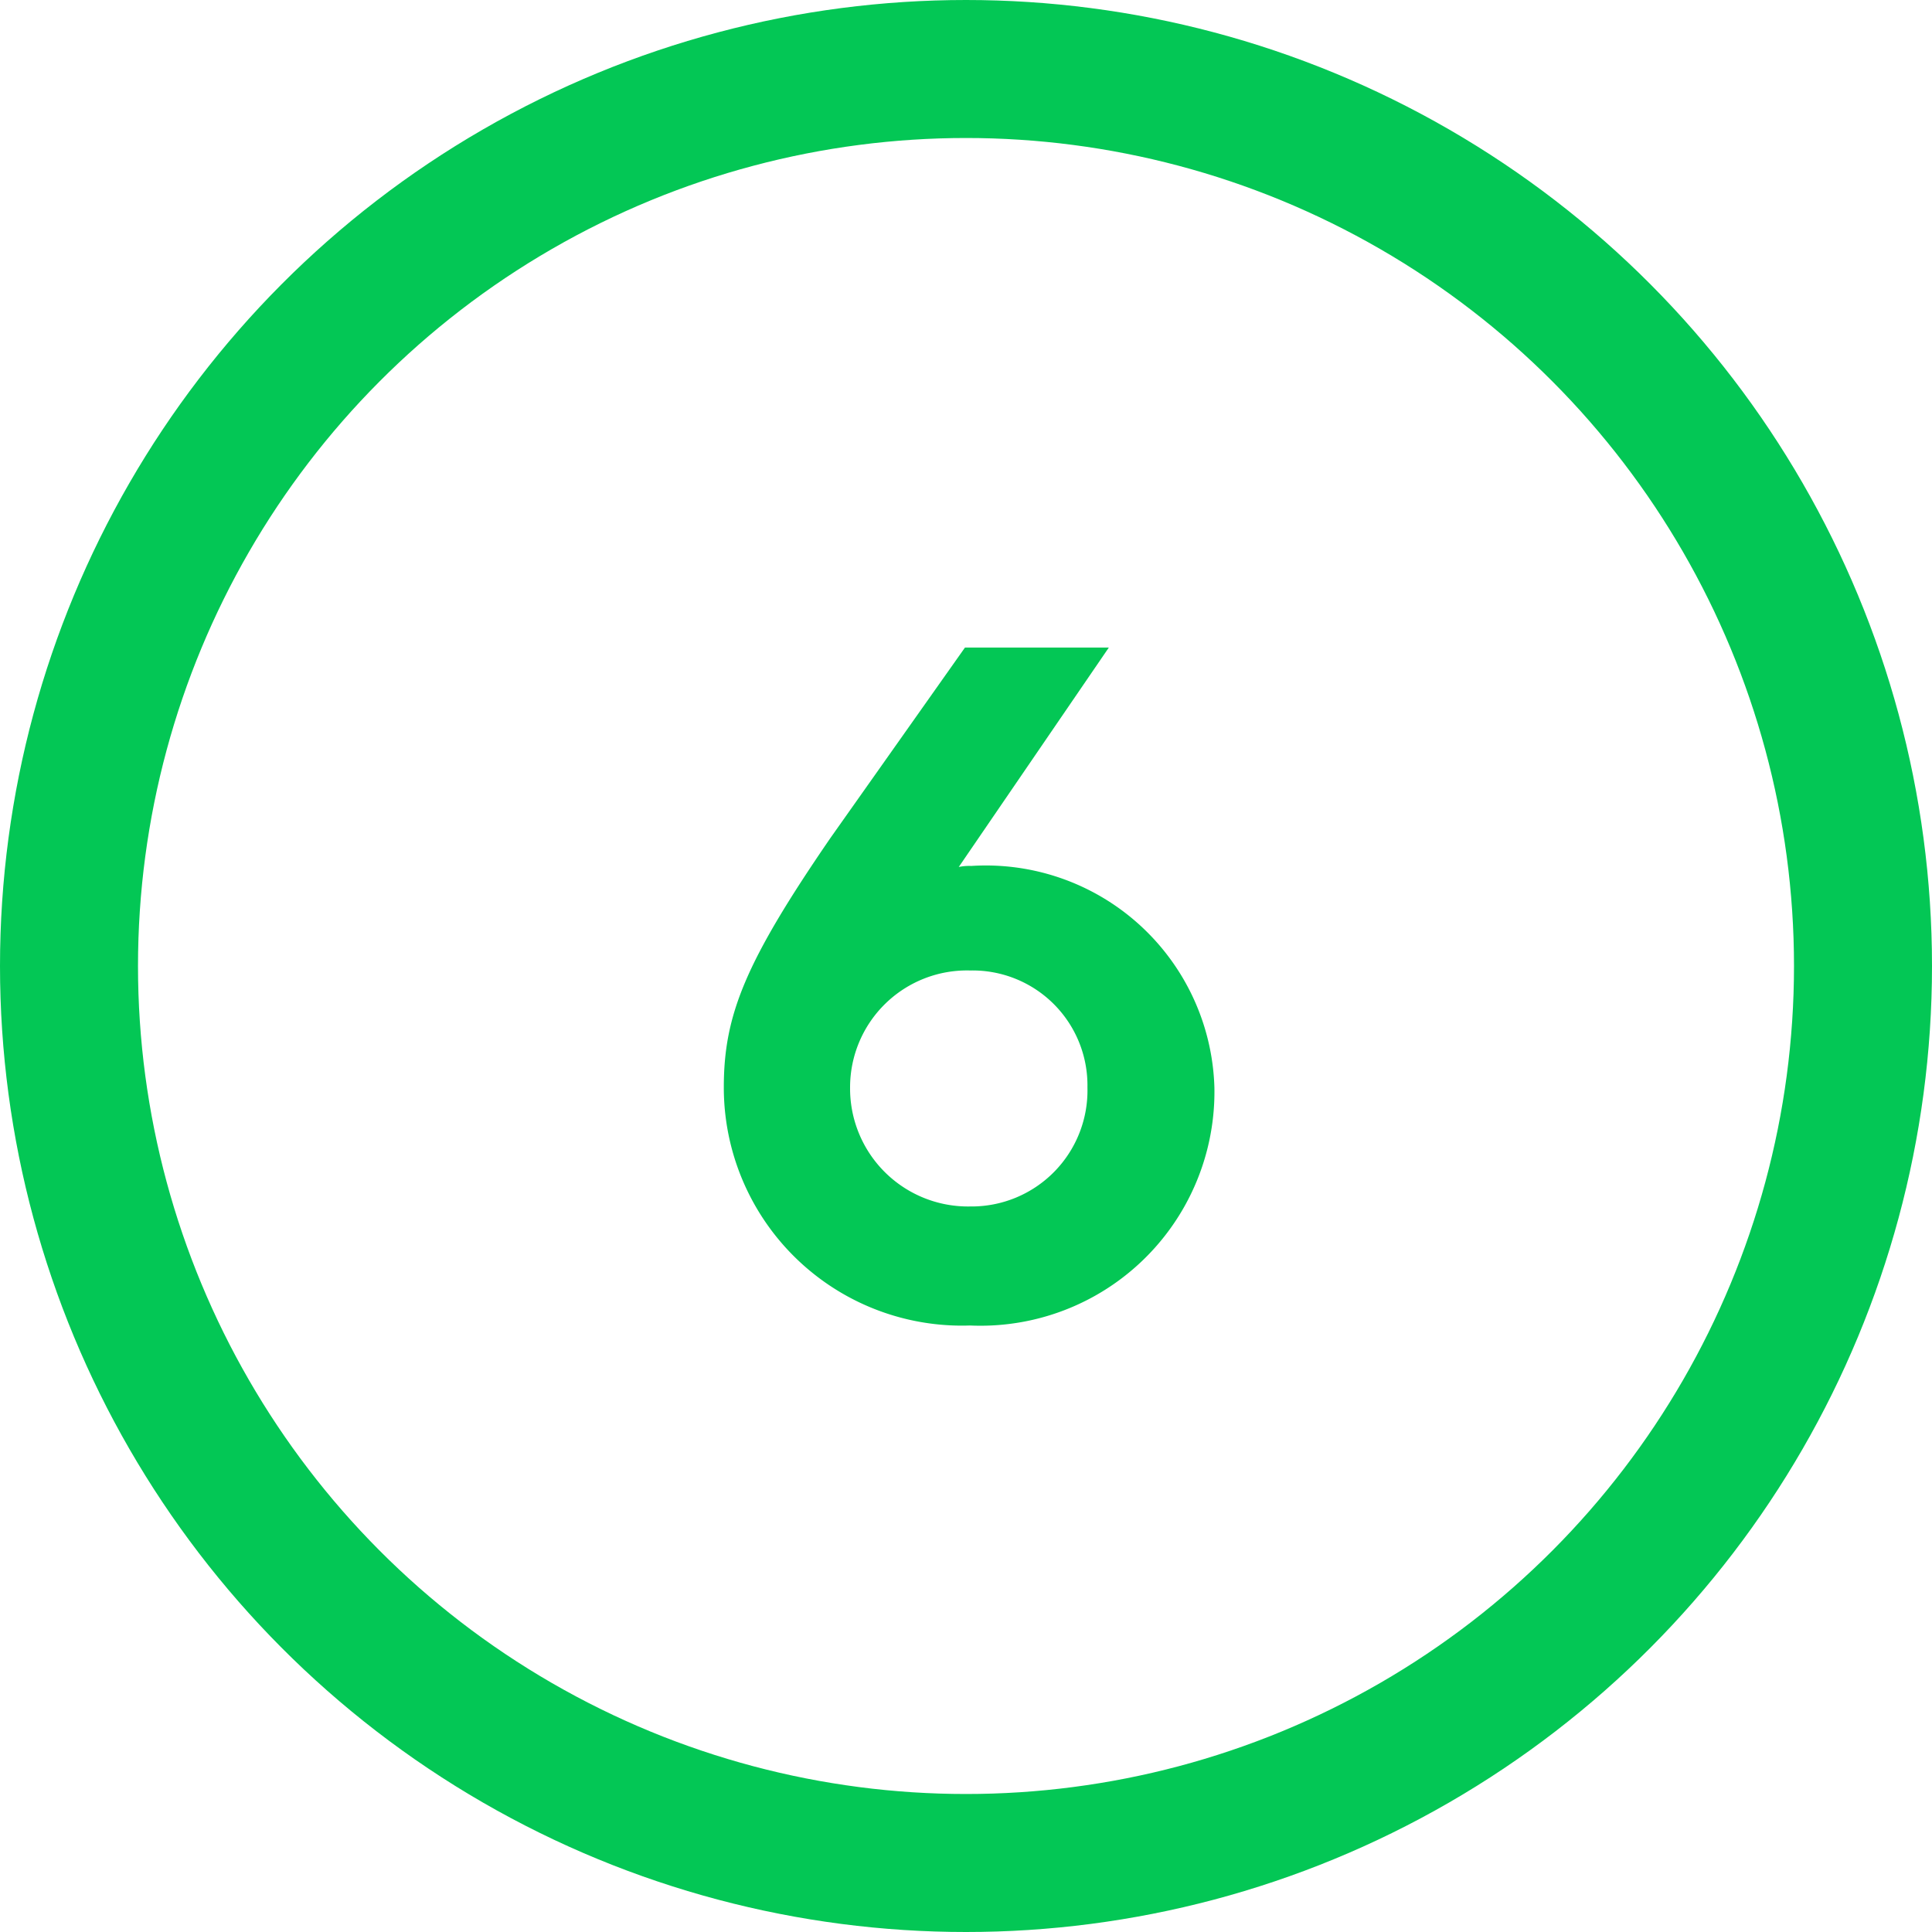
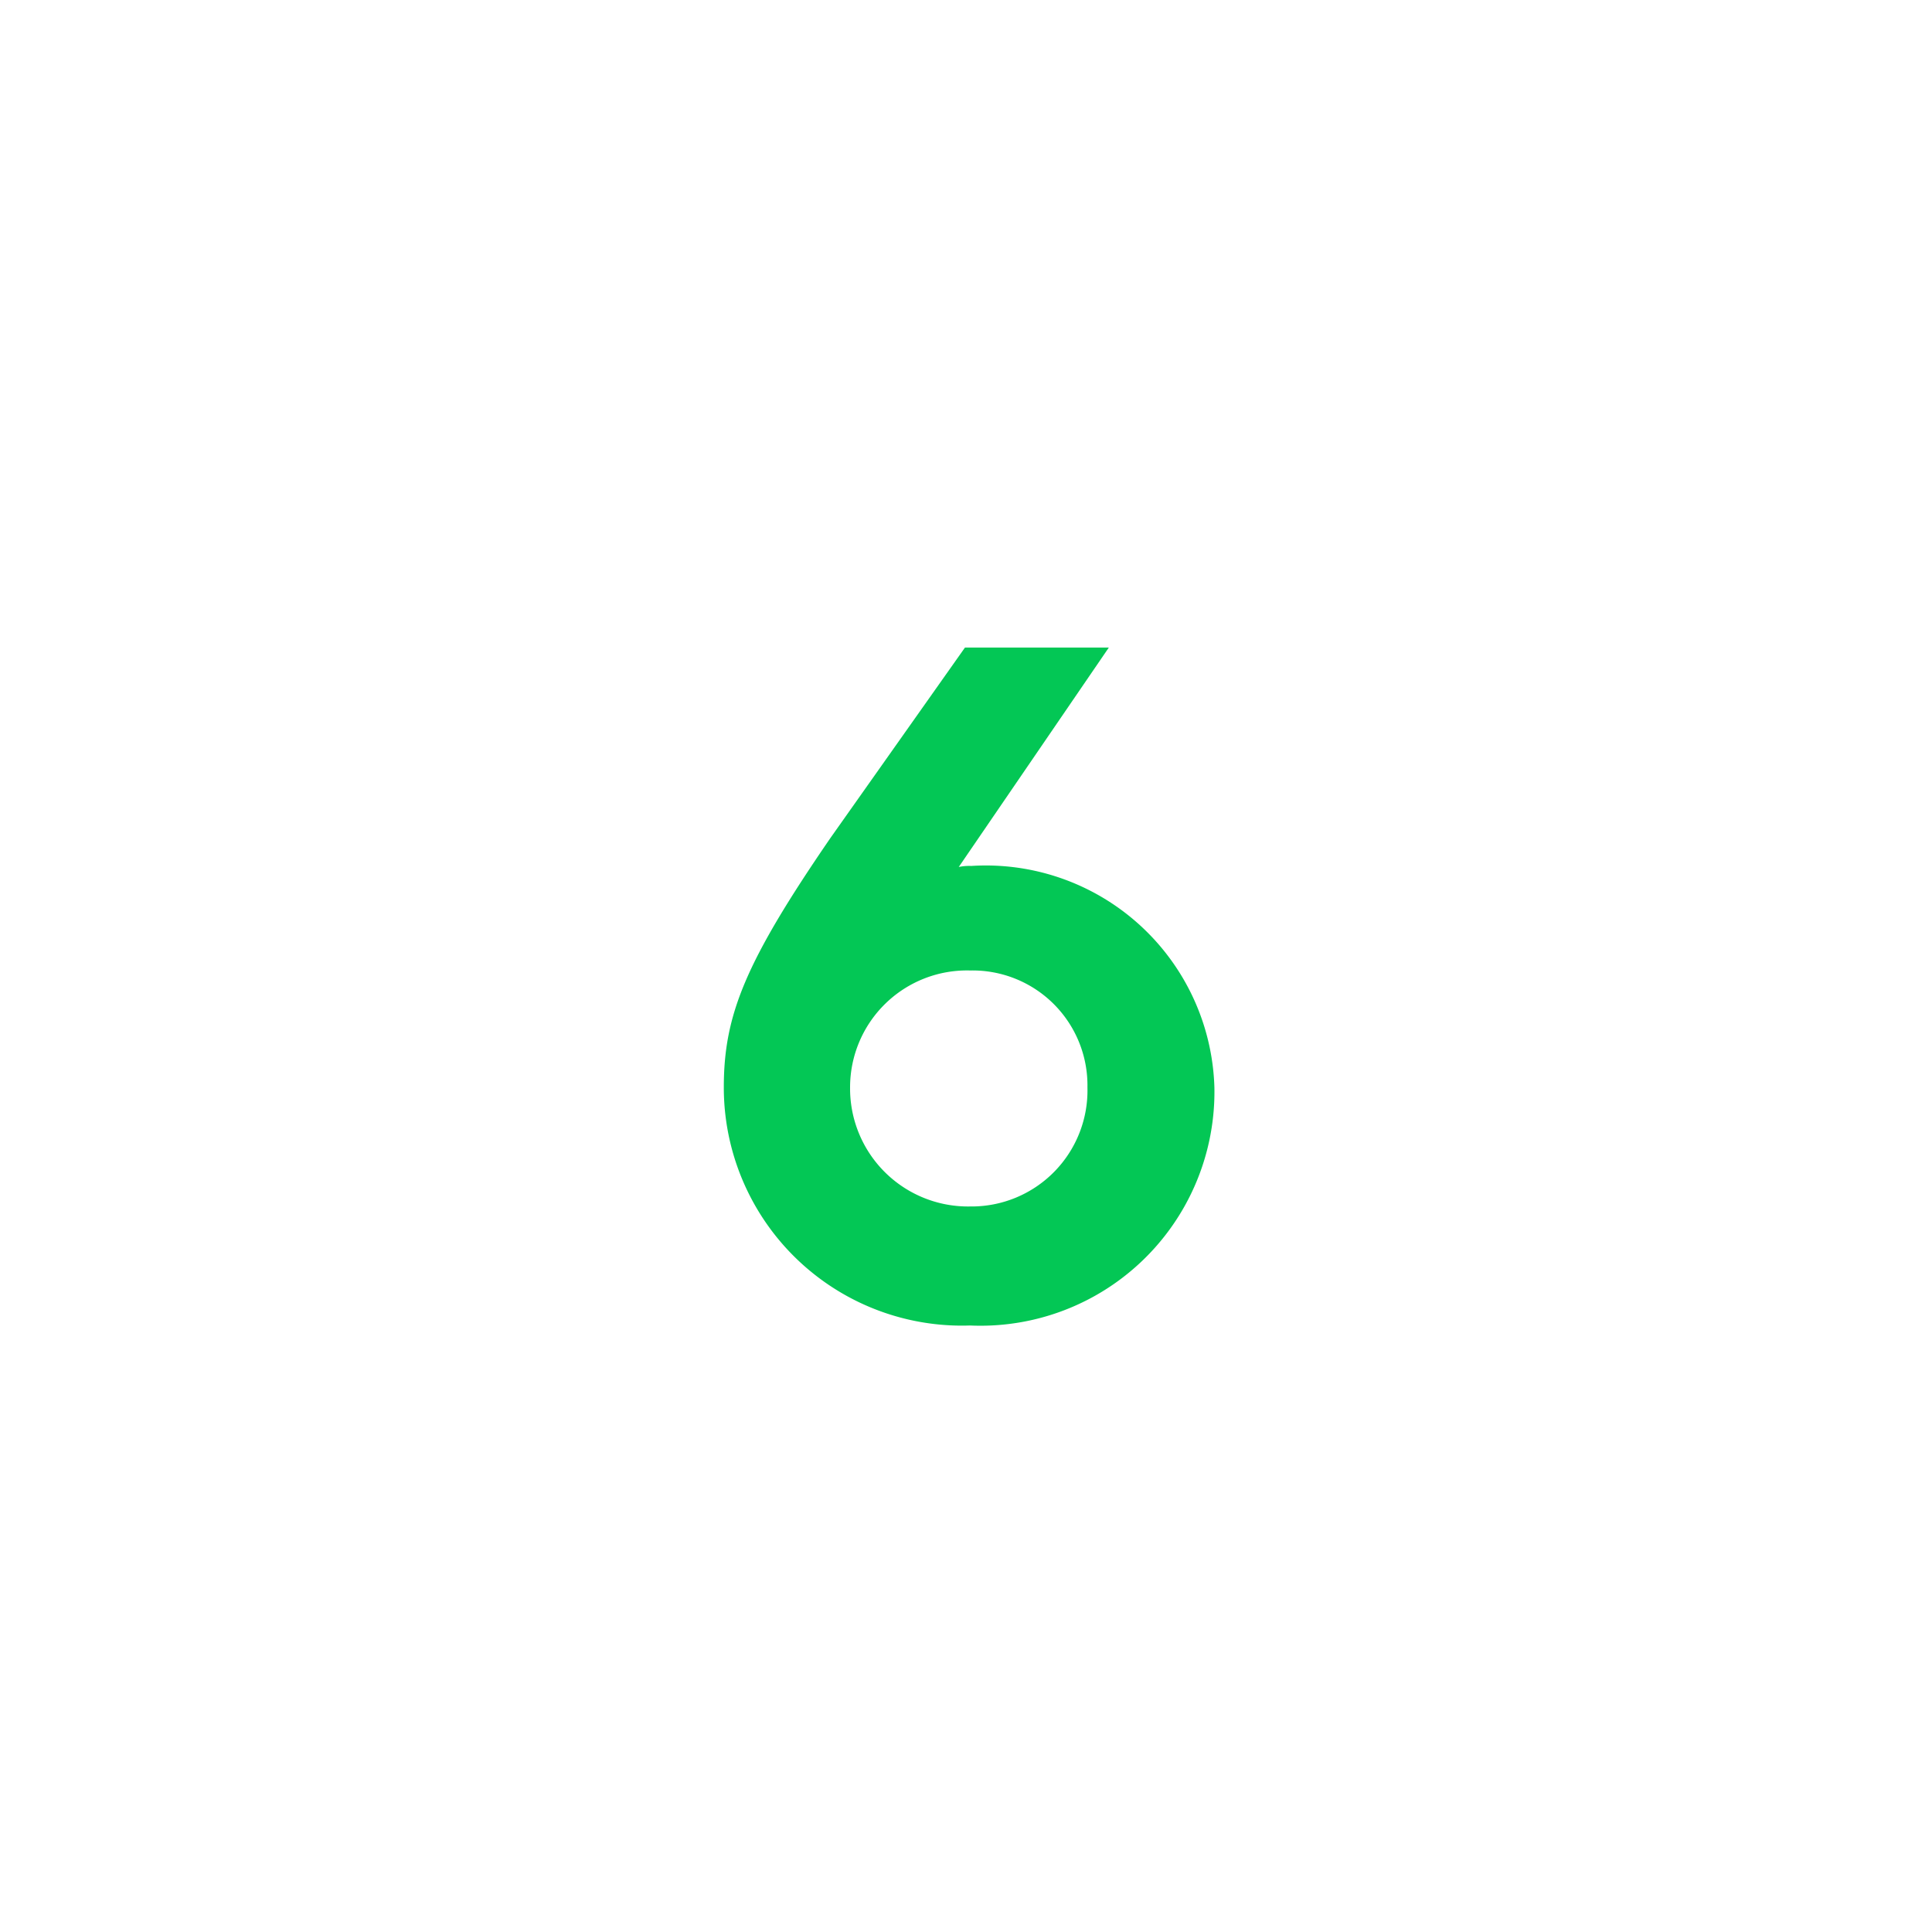
<svg xmlns="http://www.w3.org/2000/svg" width="28" height="28">
  <g id="グループ_39632" data-name="グループ 39632" transform="translate(-541.893 -2622.572)">
    <g id="楕円形_1524" data-name="楕円形 1524" transform="translate(541.893 2622.572)" fill="none" stroke="#03c755" stroke-width="2">
      <circle cx="14" cy="14" r="14" stroke="none" />
-       <circle cx="14" cy="14" r="13" fill="none" />
    </g>
    <path id="パス_155060" data-name="パス 155060" d="M.06.21A3.39,3.39,0,0,0,3.6-3.24,3.314,3.314,0,0,0,.075-6.45a.73.73,0,0,0-.18.015L2.07-9.615H-.015l-1.95,2.76C-3.2-5.055-3.51-4.29-3.51-3.24A3.451,3.451,0,0,0,.06.21Zm0-5.145a1.665,1.665,0,0,1,1.7,1.695A1.681,1.681,0,0,1,.06-1.515,1.71,1.71,0,0,1-1.68-3.24,1.694,1.694,0,0,1,.06-4.935Z" transform="translate(555.893 2641.572)" fill="#03c755" stroke="rgba(0,0,0,0)" stroke-width="1" />
  </g>
</svg>